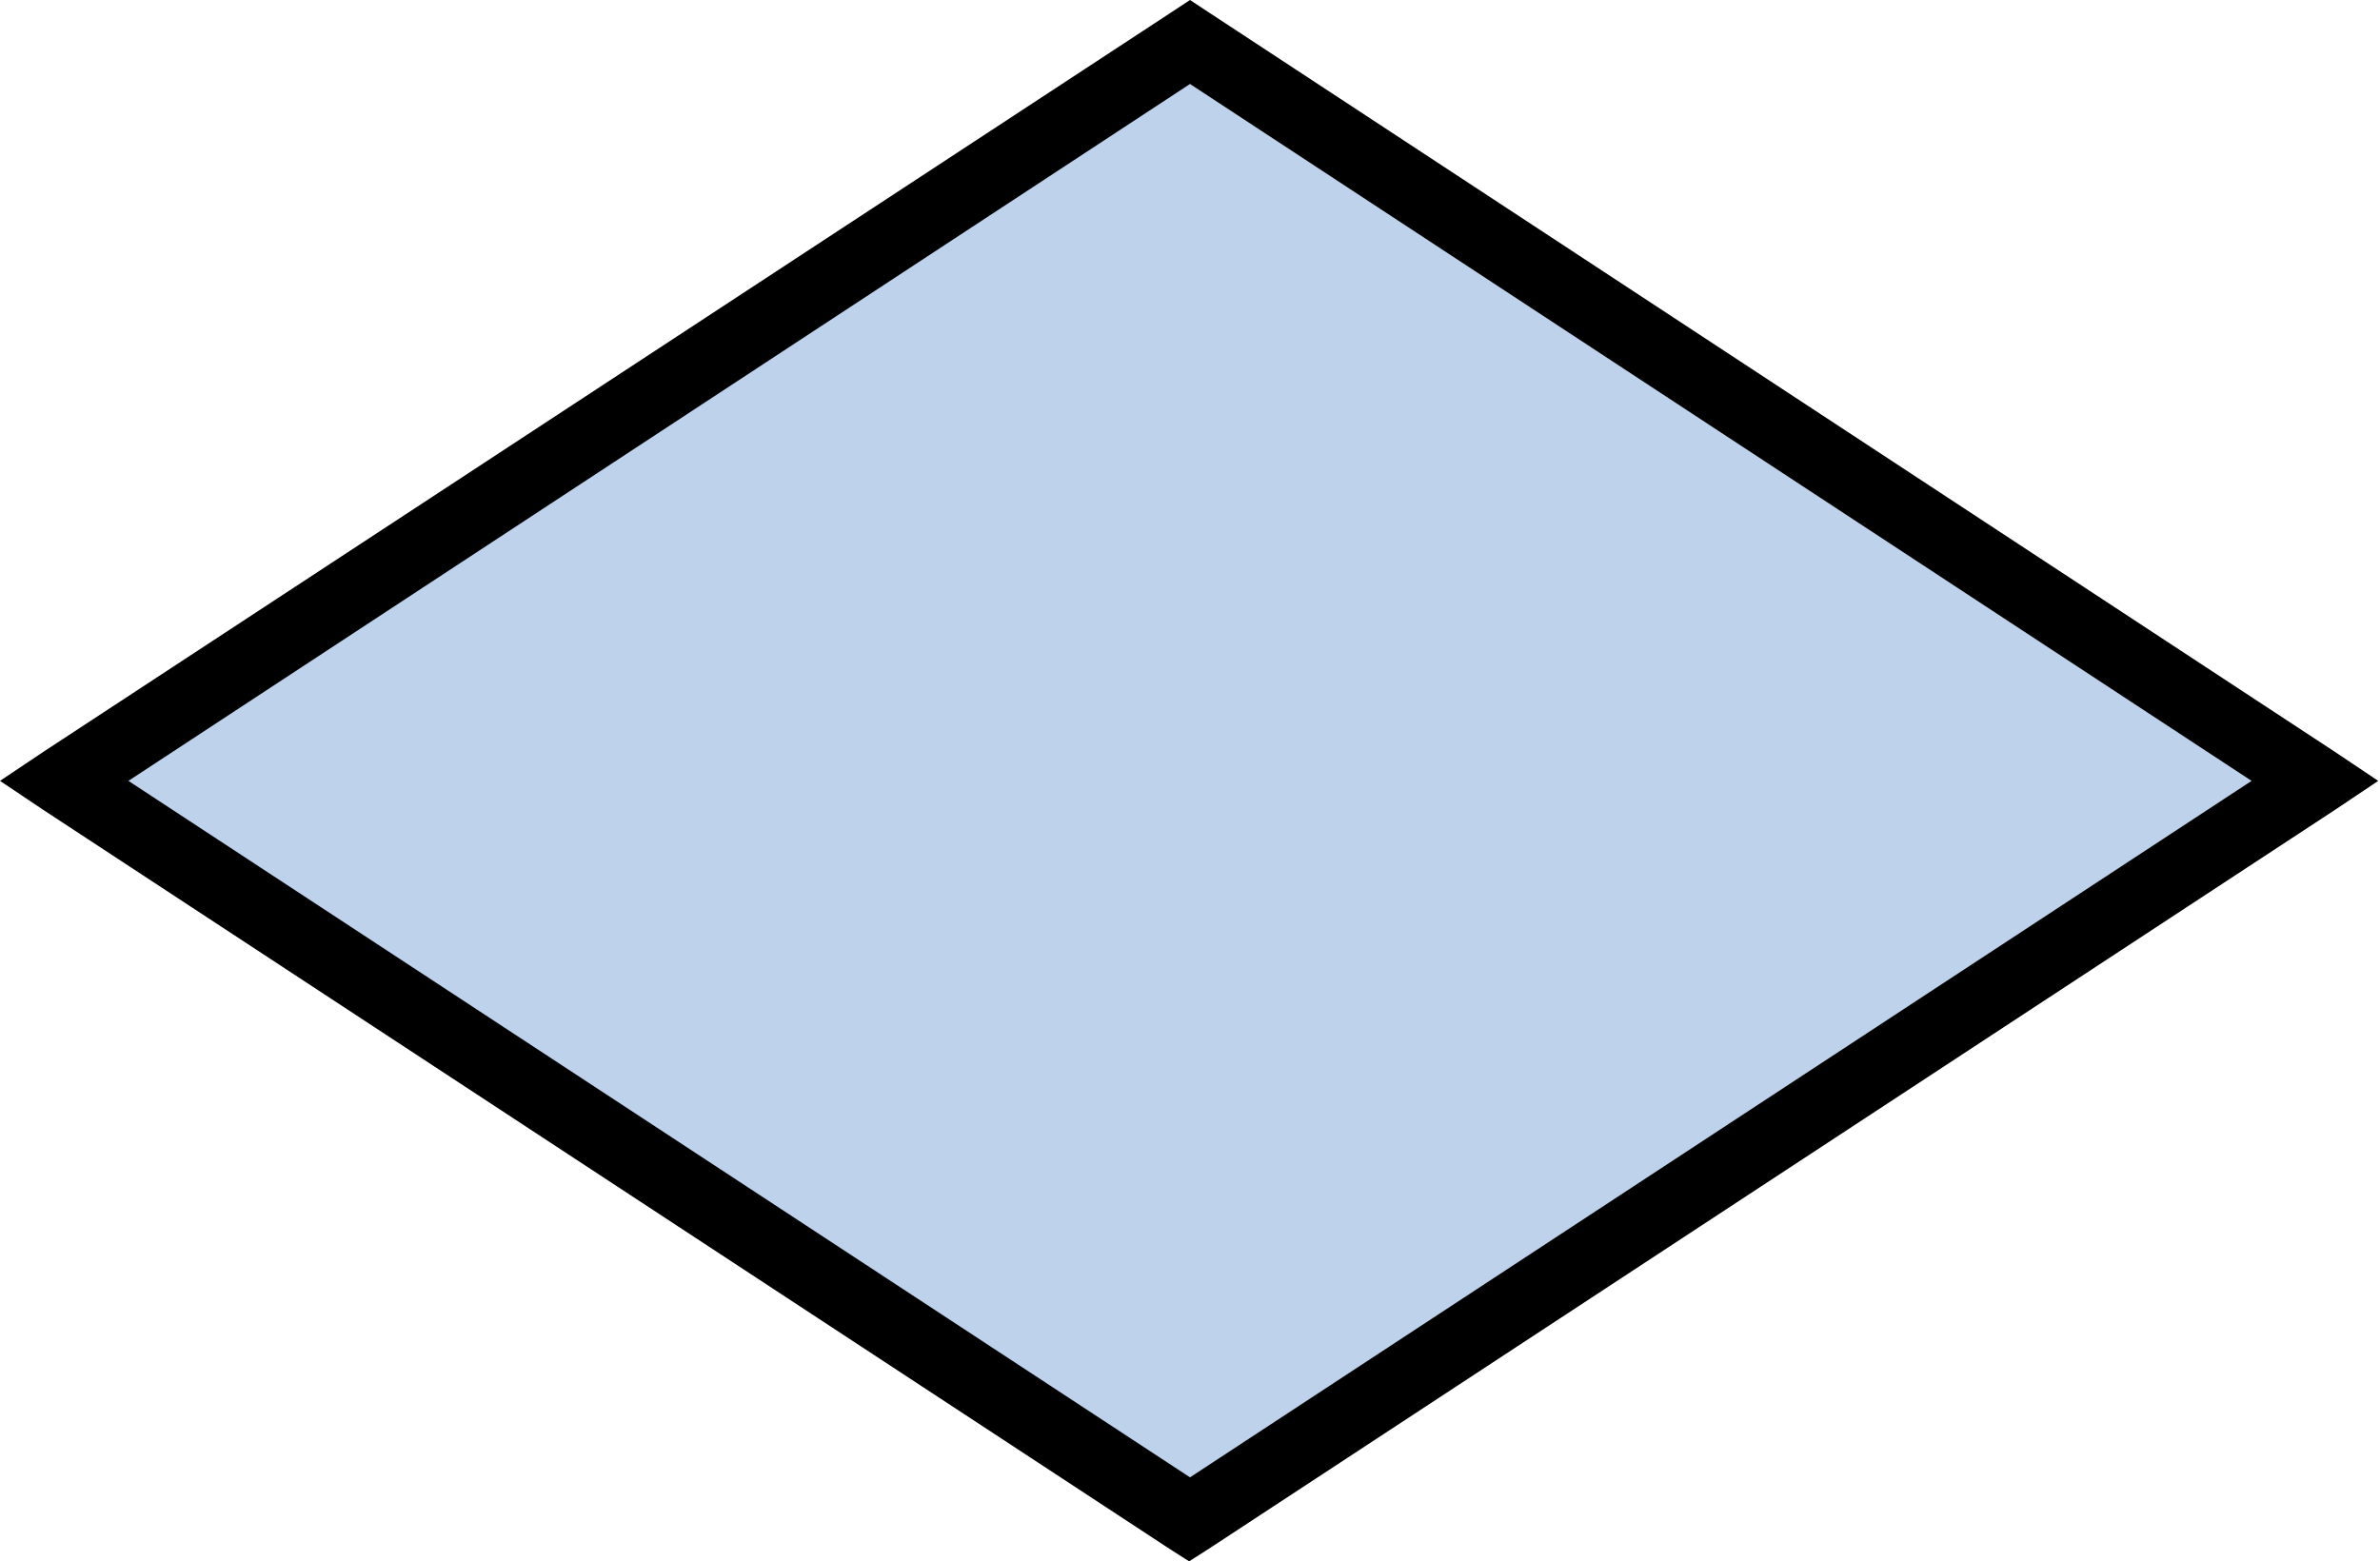
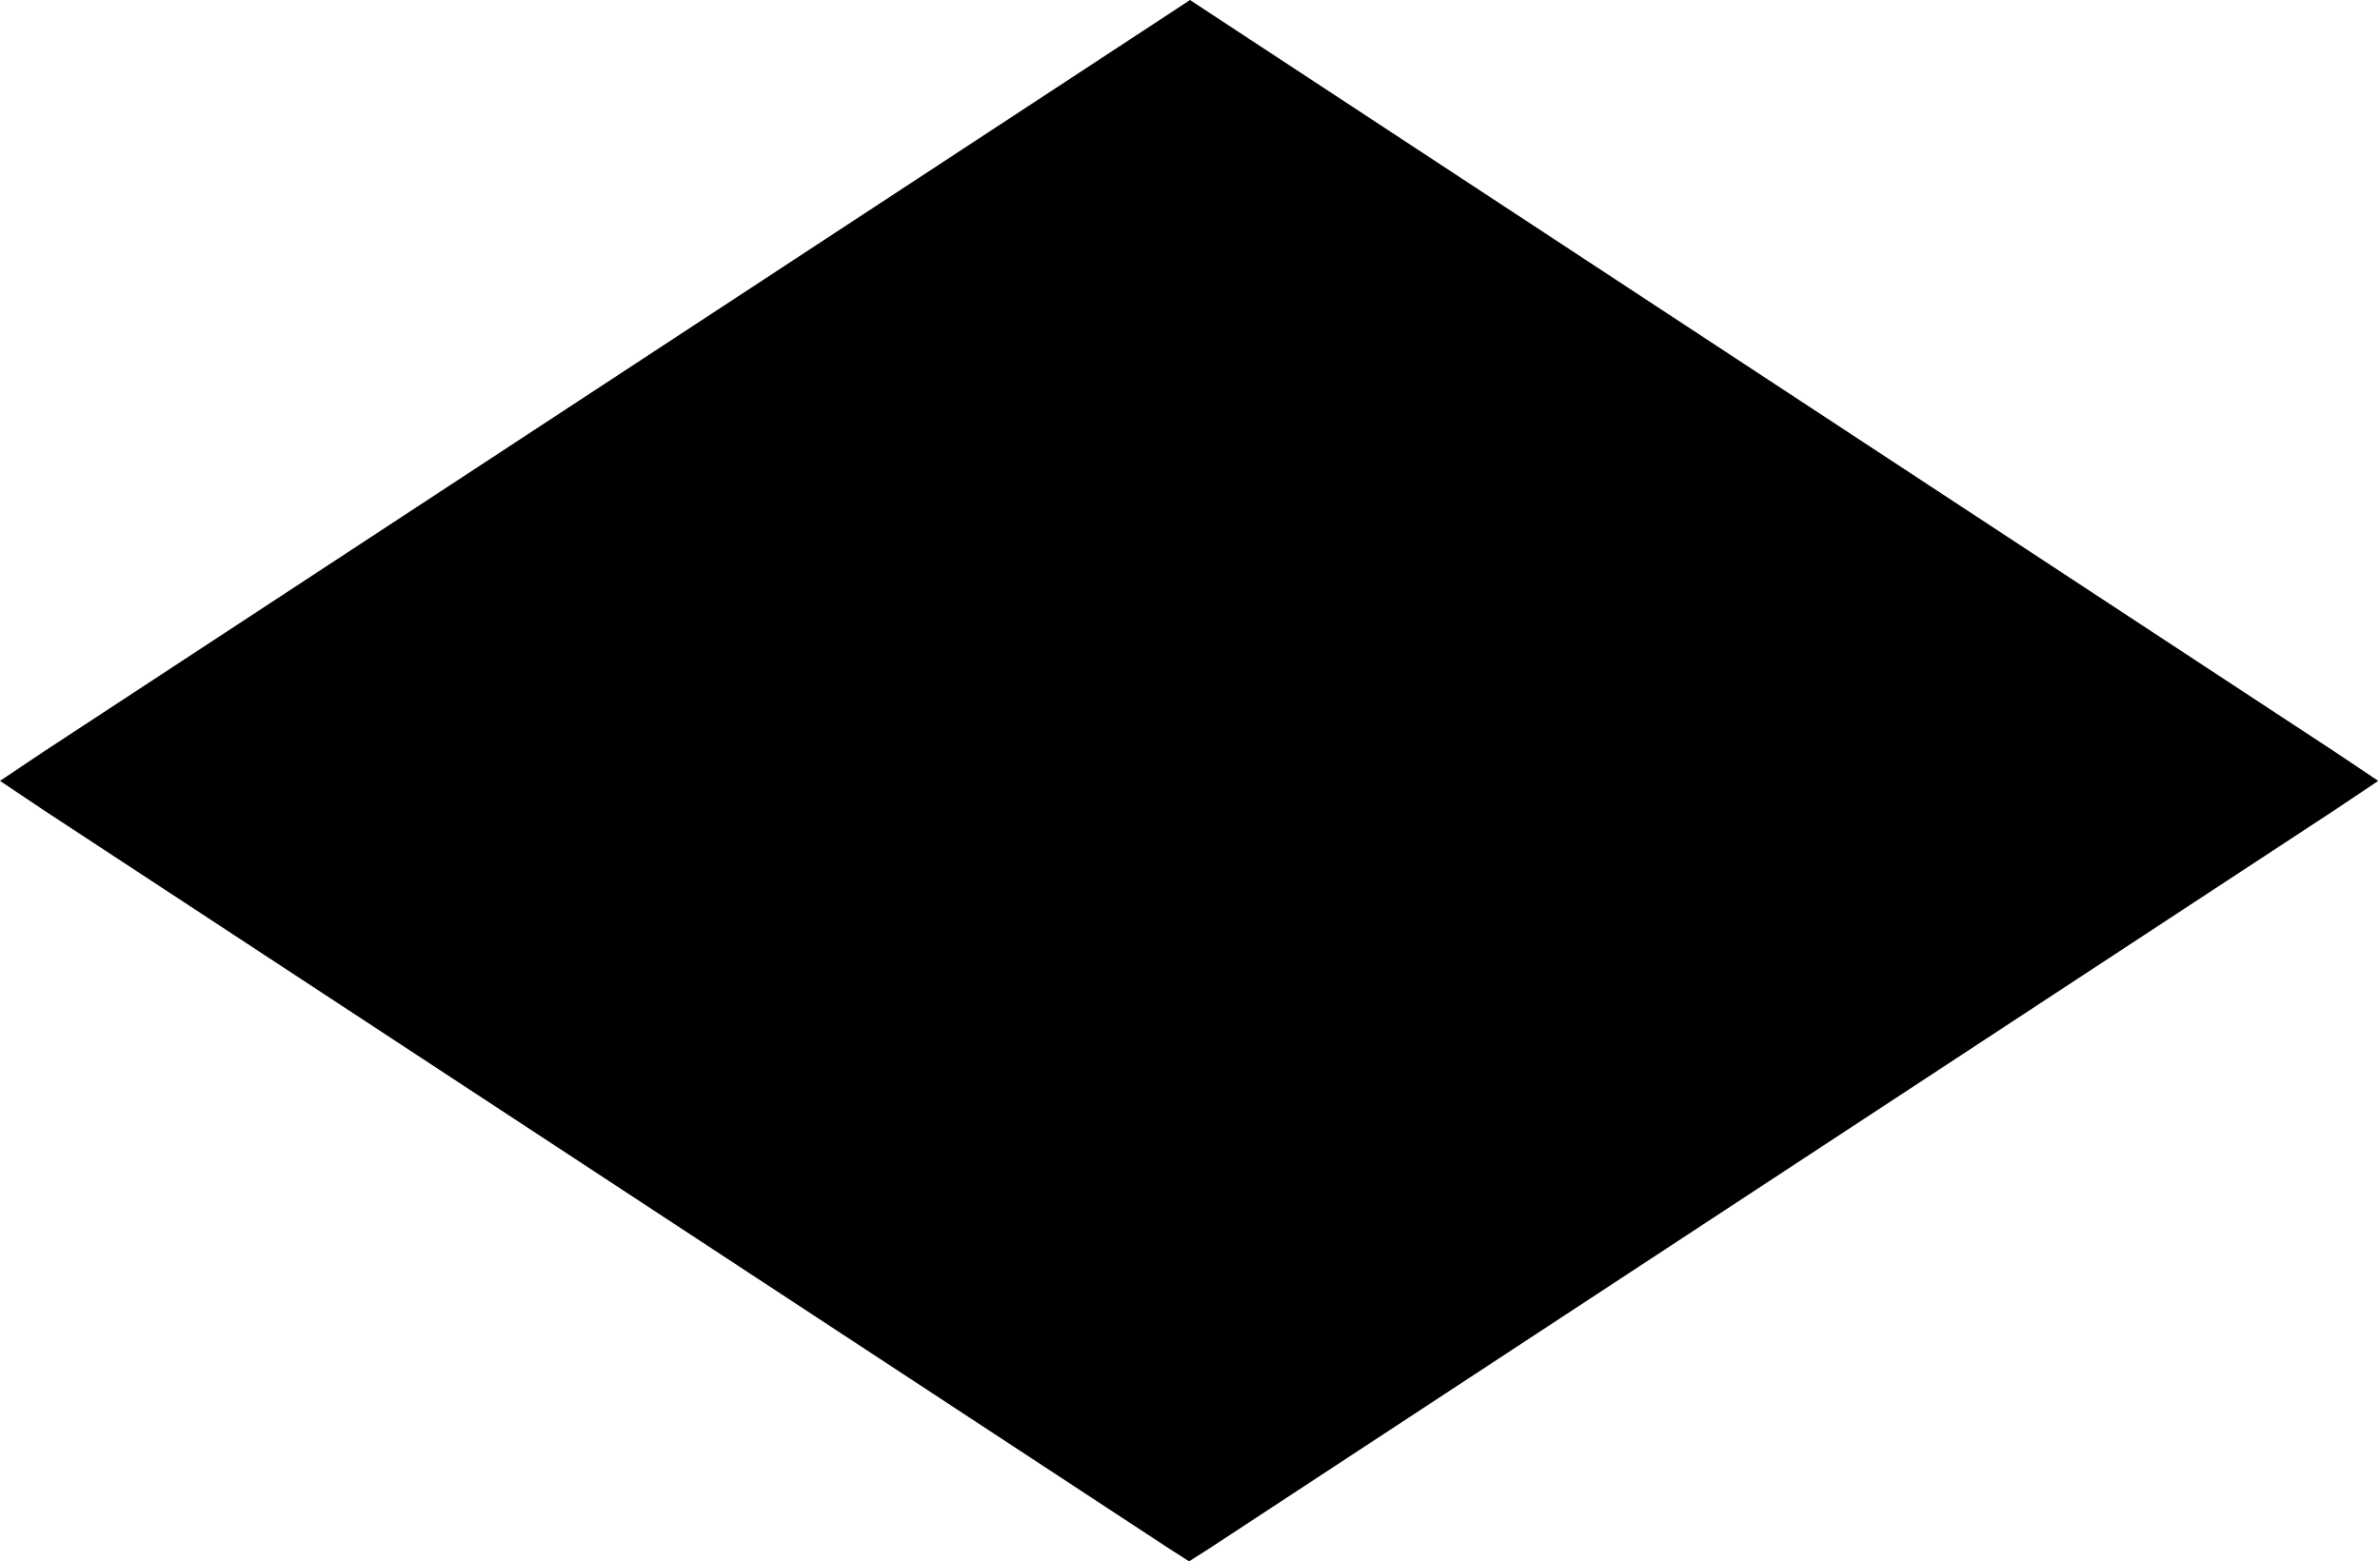
<svg xmlns="http://www.w3.org/2000/svg" width="54.12" height="35.51" viewBox="0 0 54.12 35.51">
  <defs>
    <style>.cls-1{fill:#bfd2ec;}</style>
  </defs>
  <g id="Layer_2" data-name="Layer 2">
    <g id="Layer_1-2" data-name="Layer 1">
      <g id="flowchart-lozenge">
-         <polygon class="cls-1" points="27.06 0.96 1.46 17.76 27.06 34.56 52.66 17.76 27.06 0.96" />
-         <path d="M27.06,0l-.44.29L1,17.09l-1,.67,1,.67,25.6,16.8.44.28.44-.28,25.6-16.8,1-.67-1-.67L27.5.29Zm0,1.91L51.2,17.76,27.06,33.6,2.92,17.76Z" />
+         <path d="M27.06,0l-.44.29L1,17.09l-1,.67,1,.67,25.6,16.8.44.28.44-.28,25.6-16.8,1-.67-1-.67L27.5.29Zm0,1.91Z" />
      </g>
    </g>
  </g>
</svg>